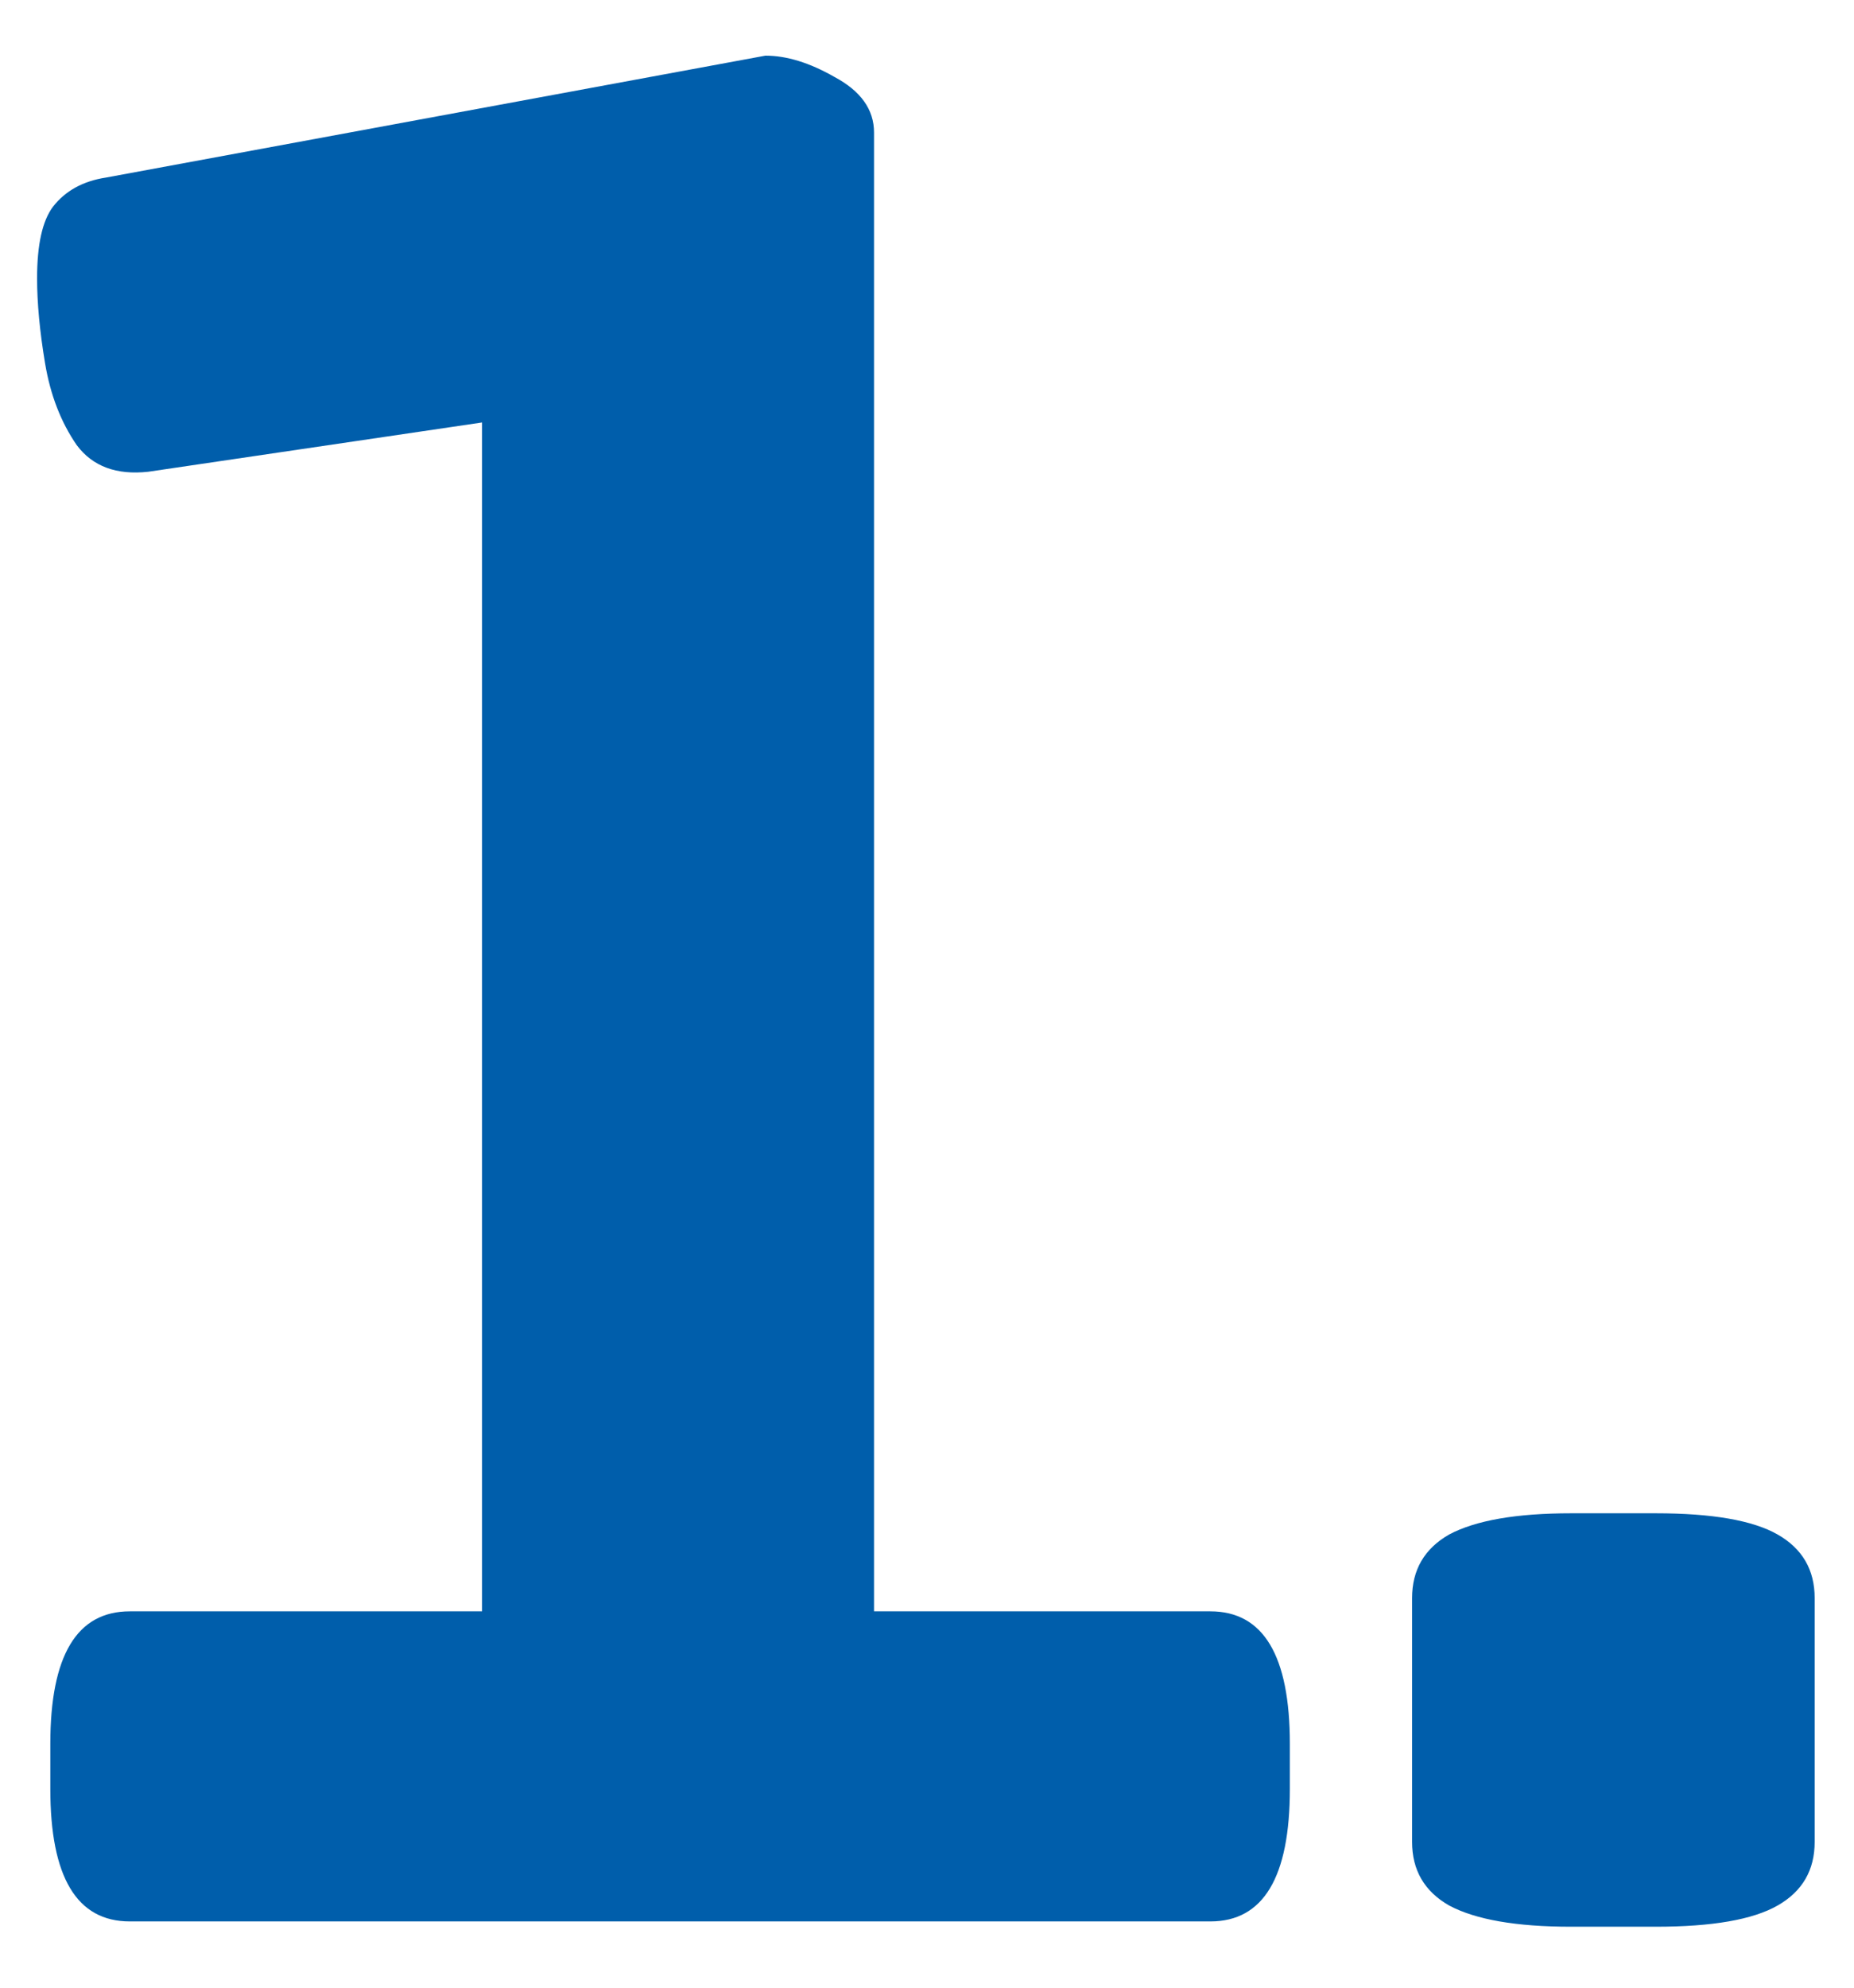
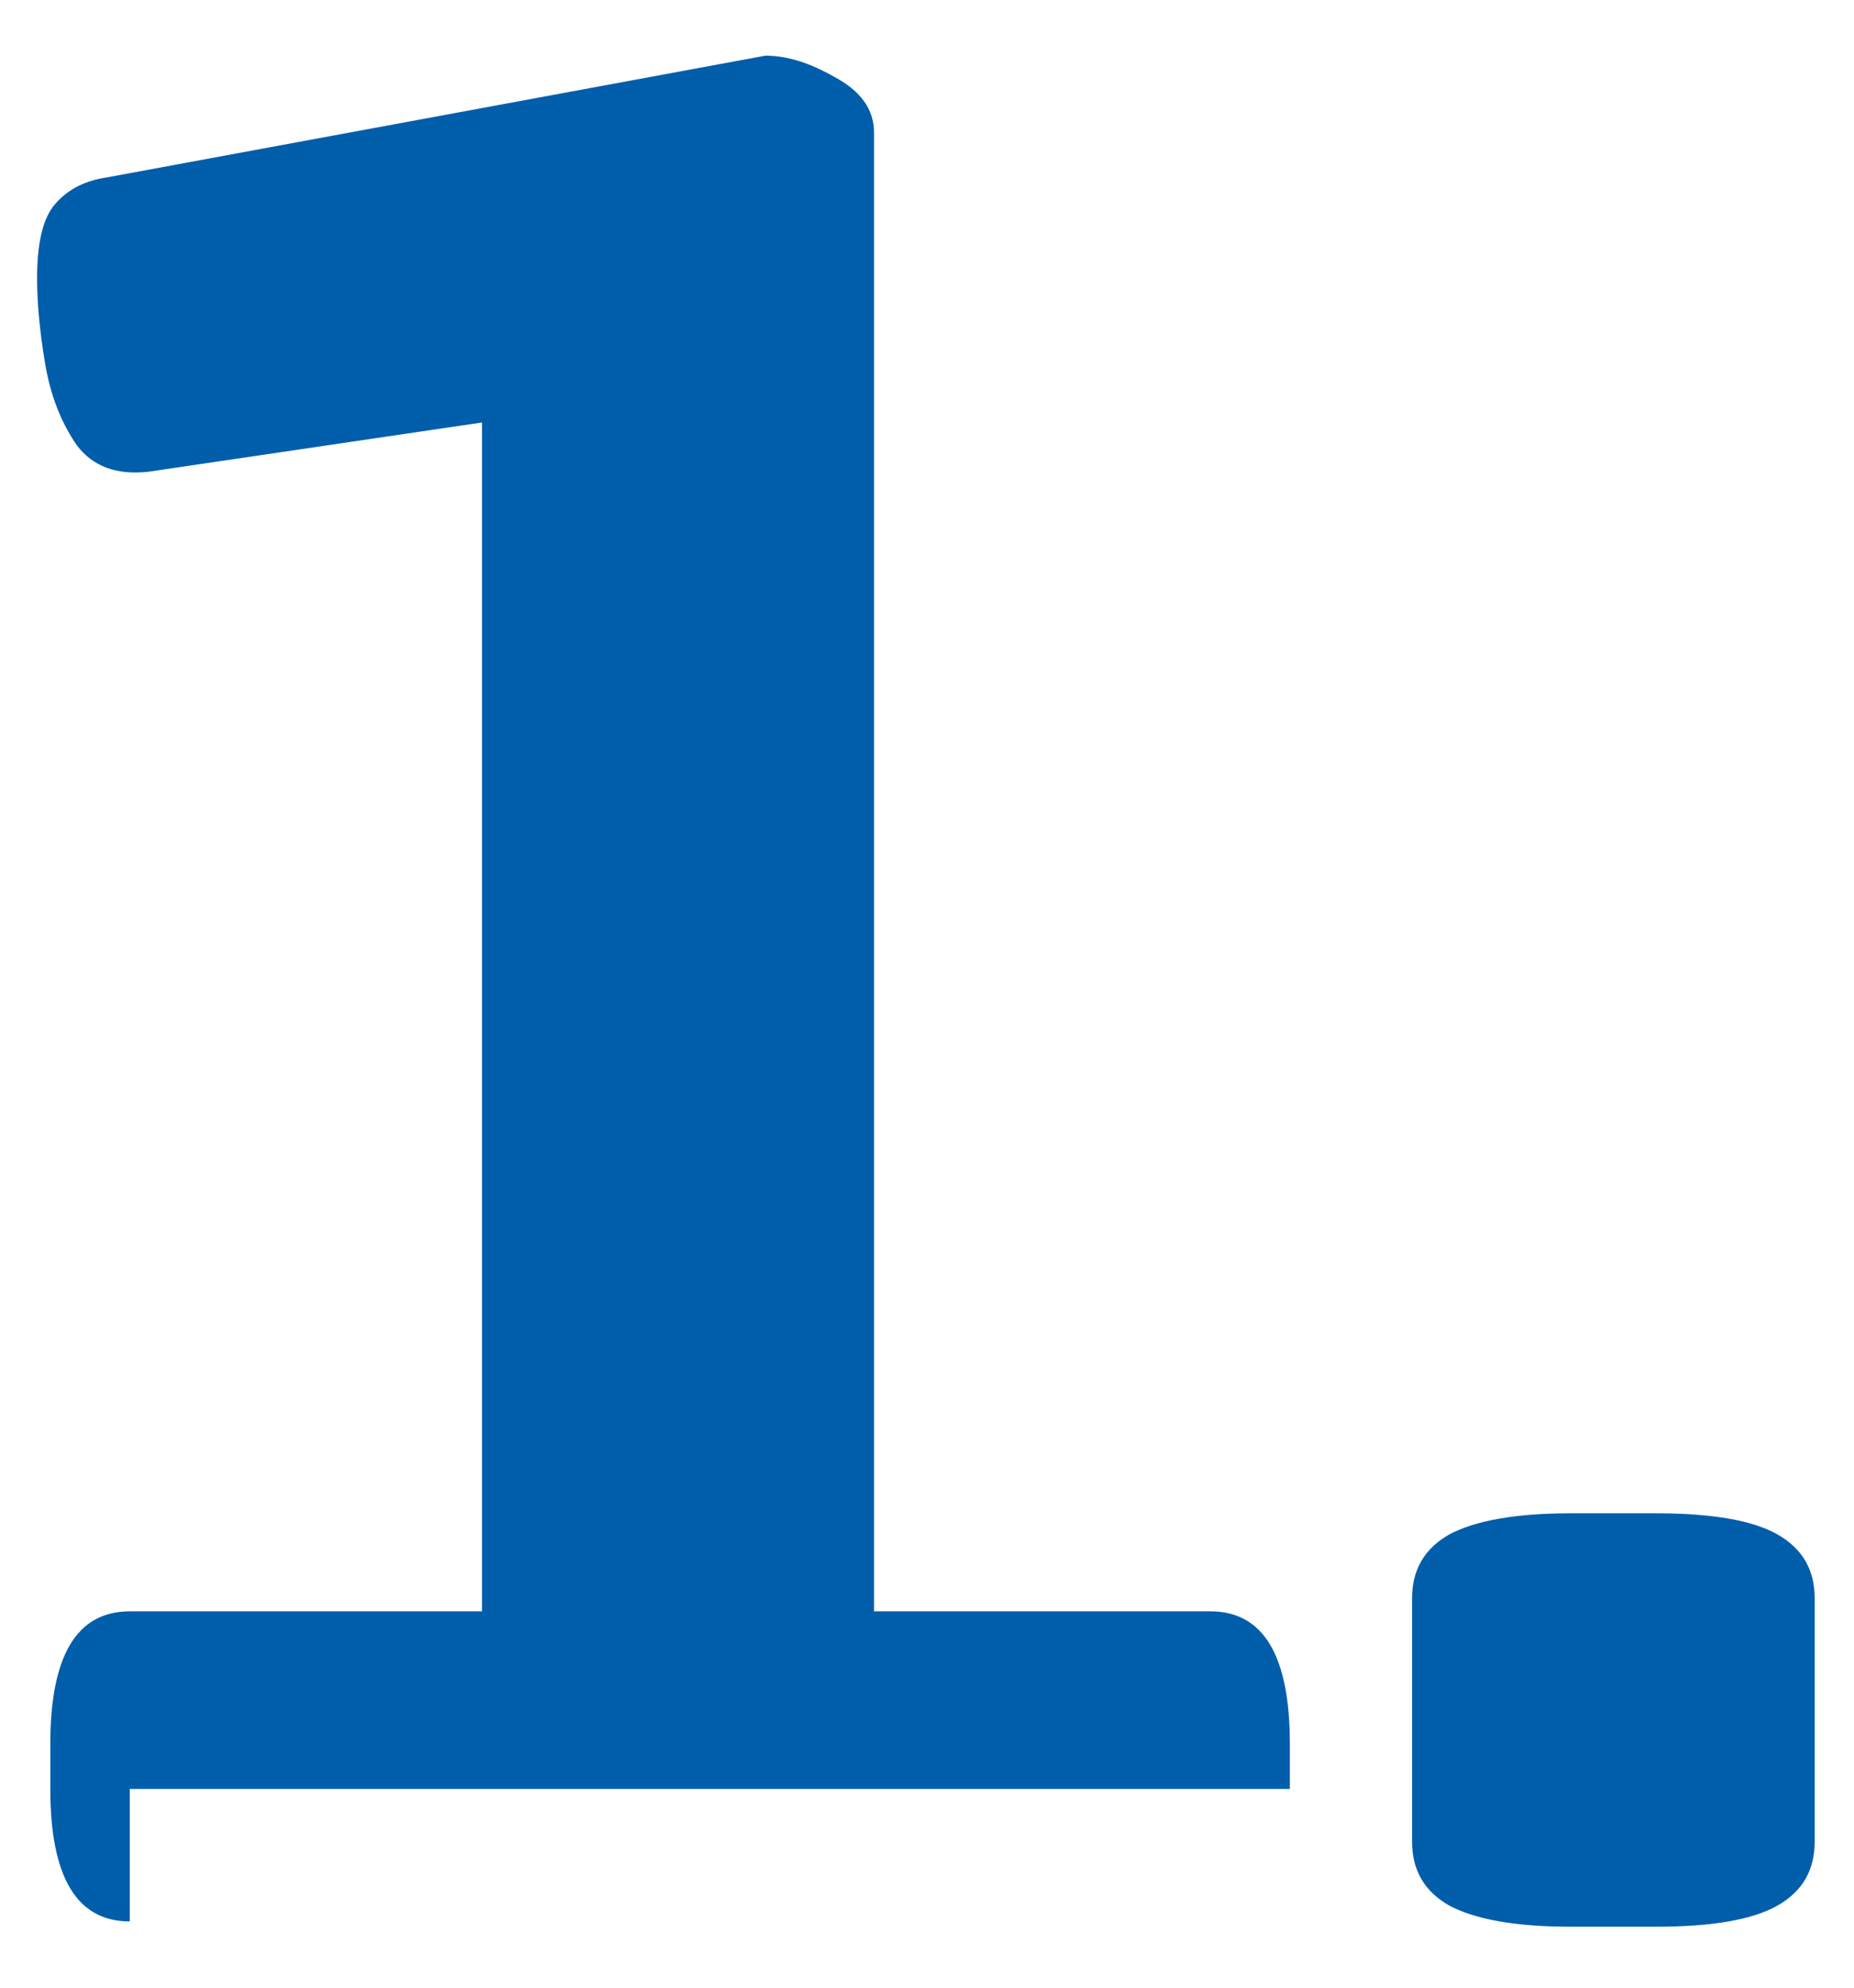
<svg xmlns="http://www.w3.org/2000/svg" width="28" height="30" viewBox="0 0 28 30" fill="none">
-   <path d="M1.96 29C1.16 29 0.76 28.333 0.76 27V26.32C0.76 24.987 1.16 24.32 1.96 24.32H7.28V4.04L9.56 6.04L2.24 7.12C1.76 7.173 1.4 7.04 1.16 6.72C0.92 6.373 0.76 5.96 0.68 5.48C0.6 5 0.56 4.573 0.56 4.2C0.56 3.693 0.64 3.333 0.8 3.12C0.987 2.88 1.253 2.733 1.6 2.68L11.56 0.84C11.88 0.84 12.227 0.947 12.6 1.16C13 1.373 13.2 1.653 13.2 2V24.32H18.28C19.08 24.32 19.48 24.987 19.48 26.32V27C19.48 28.333 19.08 29 18.28 29H1.96ZM23.726 29.08C22.9 29.08 22.286 28.973 21.886 28.76C21.513 28.547 21.326 28.227 21.326 27.8V24.12C21.326 23.693 21.513 23.373 21.886 23.16C22.286 22.947 22.9 22.84 23.726 22.84H25.006C25.86 22.84 26.473 22.947 26.846 23.16C27.22 23.373 27.406 23.693 27.406 24.12V27.8C27.406 28.227 27.22 28.547 26.846 28.76C26.473 28.973 25.86 29.08 25.006 29.08H23.726Z" fill="#005EAB" />
+   <path d="M1.96 29C1.16 29 0.76 28.333 0.76 27V26.32C0.76 24.987 1.16 24.32 1.96 24.32H7.28V4.04L9.56 6.04L2.24 7.12C1.76 7.173 1.4 7.04 1.16 6.72C0.92 6.373 0.76 5.96 0.68 5.48C0.6 5 0.56 4.573 0.56 4.2C0.56 3.693 0.64 3.333 0.8 3.12C0.987 2.88 1.253 2.733 1.6 2.68L11.56 0.84C11.88 0.84 12.227 0.947 12.6 1.16C13 1.373 13.2 1.653 13.2 2V24.32H18.28C19.08 24.32 19.48 24.987 19.48 26.32V27H1.96ZM23.726 29.08C22.9 29.08 22.286 28.973 21.886 28.76C21.513 28.547 21.326 28.227 21.326 27.8V24.12C21.326 23.693 21.513 23.373 21.886 23.16C22.286 22.947 22.9 22.84 23.726 22.84H25.006C25.86 22.84 26.473 22.947 26.846 23.16C27.22 23.373 27.406 23.693 27.406 24.12V27.8C27.406 28.227 27.22 28.547 26.846 28.76C26.473 28.973 25.86 29.08 25.006 29.08H23.726Z" fill="#005EAB" />
</svg>